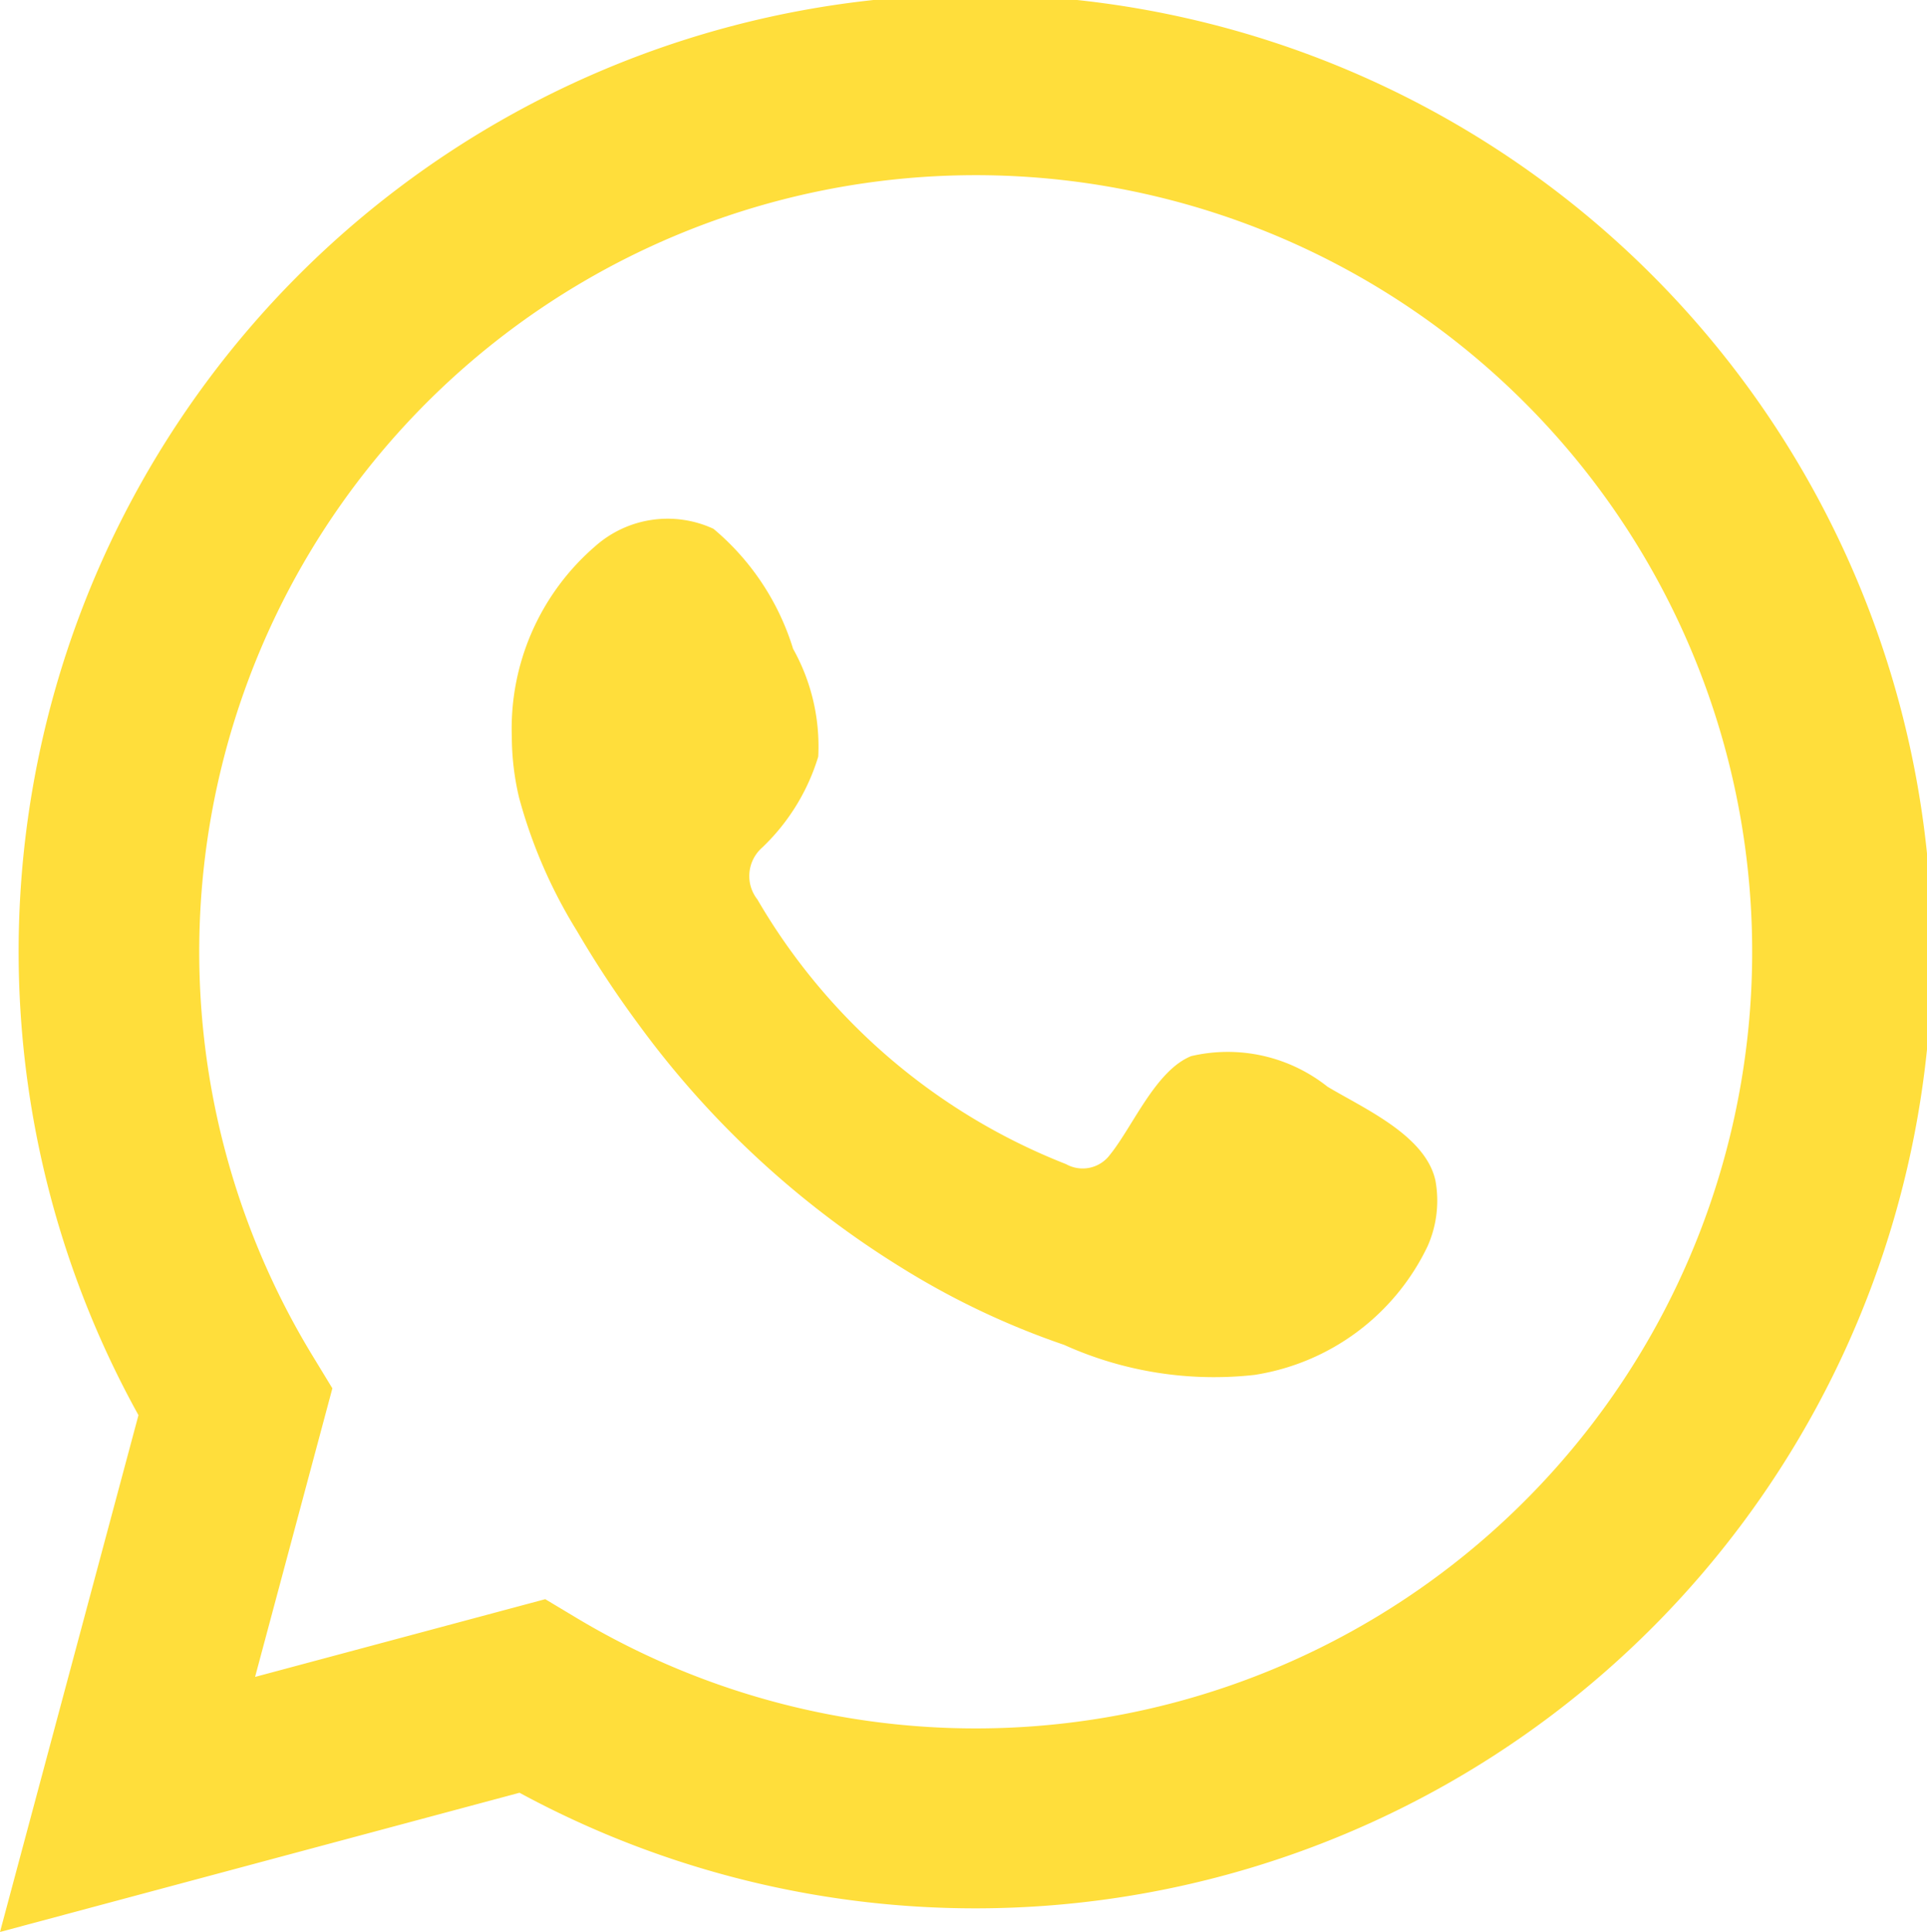
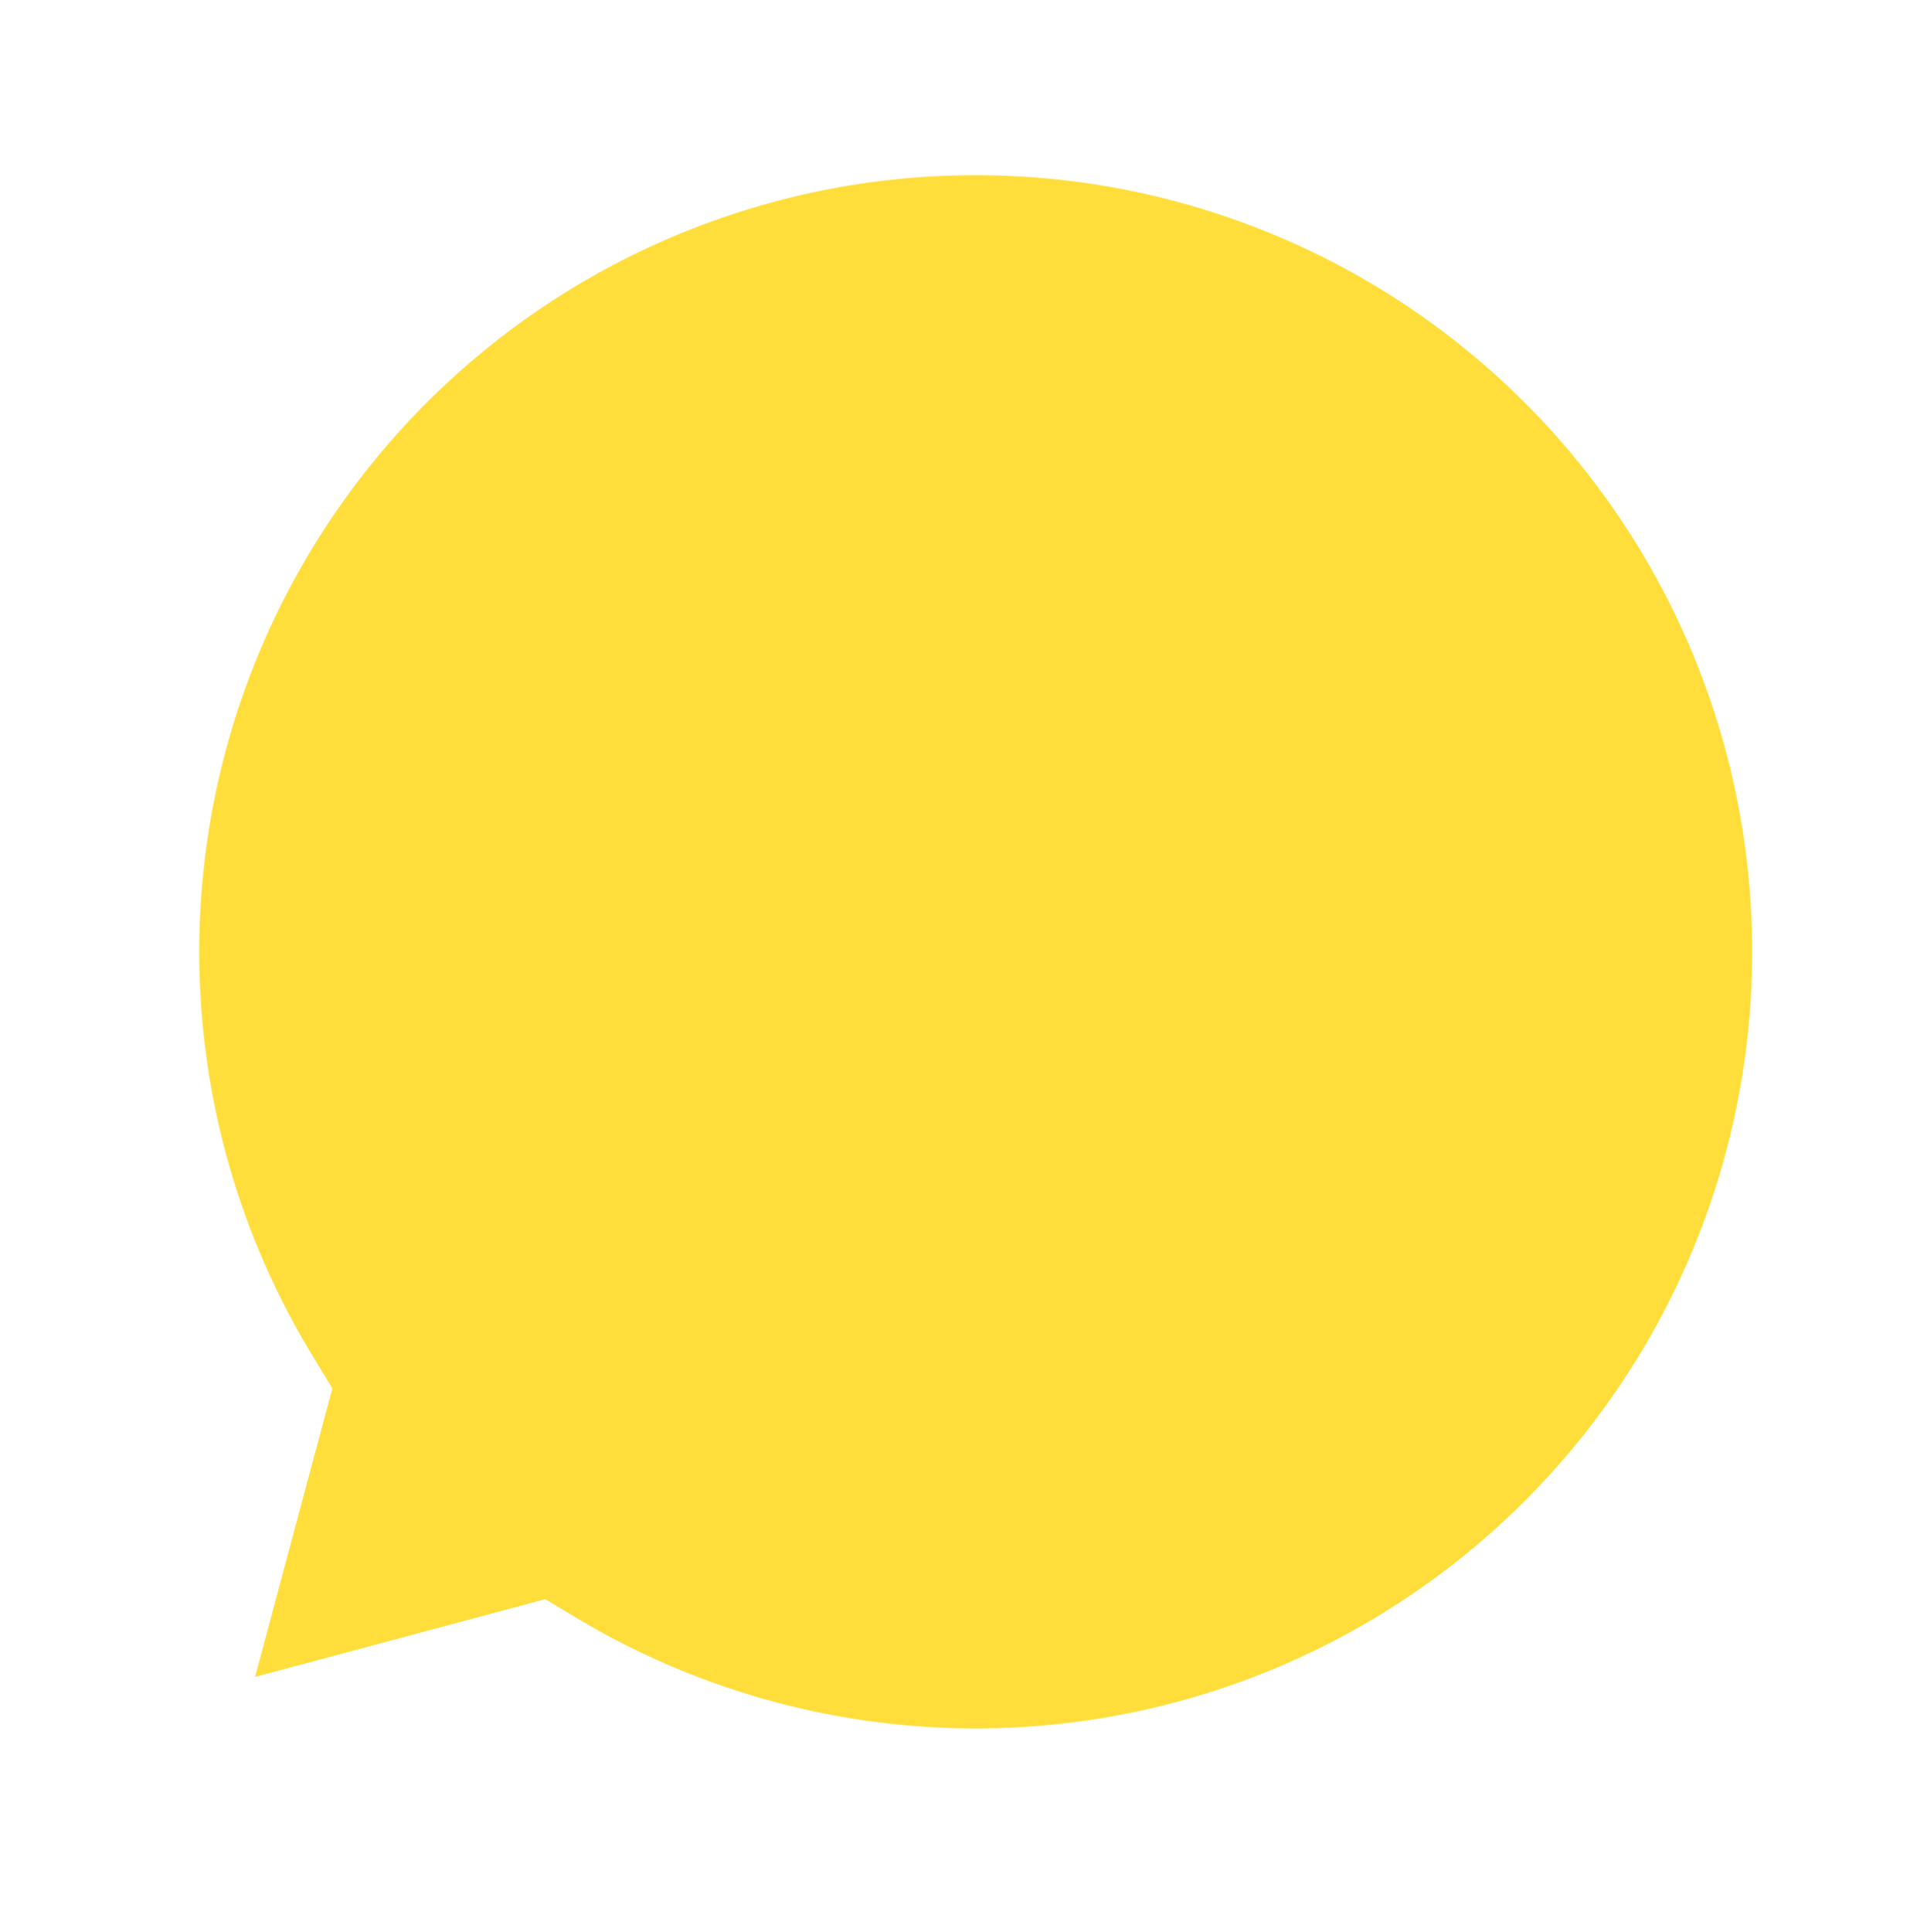
<svg xmlns="http://www.w3.org/2000/svg" width="26.803" height="26.867" viewBox="0 0 26.803 26.867">
  <g transform="translate(0)">
-     <path d="M8.132,306.905l1.926-7.187a13.307,13.307,0,1,1,5.3,5.251Zm7.584-4.628.454.272a10.8,10.8,0,1,0-3.693-3.661l.278.457-1.075,4.013Z" transform="translate(-8.132 -280.038)" fill="#ffde3b" />
-     <path d="M24.933,293.465a2.231,2.231,0,0,0-1.9-.428c-.494.2-.81.976-1.128,1.37a.473.473,0,0,1-.612.132A8.6,8.6,0,0,1,17,290.859a.527.527,0,0,1,.064-.72,2.911,2.911,0,0,0,.782-1.267,2.777,2.777,0,0,0-.35-1.5,3.526,3.526,0,0,0-1.107-1.668,1.517,1.517,0,0,0-1.647.244,3.347,3.347,0,0,0-1.158,2.65,3.715,3.715,0,0,0,.1.841,6.966,6.966,0,0,0,.806,1.858,14.36,14.36,0,0,0,.844,1.281,12.939,12.939,0,0,0,3.653,3.39,11.009,11.009,0,0,0,2.278,1.084,5.067,5.067,0,0,0,2.65.418,3.213,3.213,0,0,0,2.406-1.788,1.559,1.559,0,0,0,.11-.913c-.136-.628-.989-1-1.5-1.306" transform="translate(-6.465 -278.35)" fill="#ffde3b" fill-rule="evenodd" />
+     <path d="M8.132,306.905l1.926-7.187Zm7.584-4.628.454.272a10.8,10.8,0,1,0-3.693-3.661l.278.457-1.075,4.013Z" transform="translate(-8.132 -280.038)" fill="#ffde3b" />
  </g>
</svg>